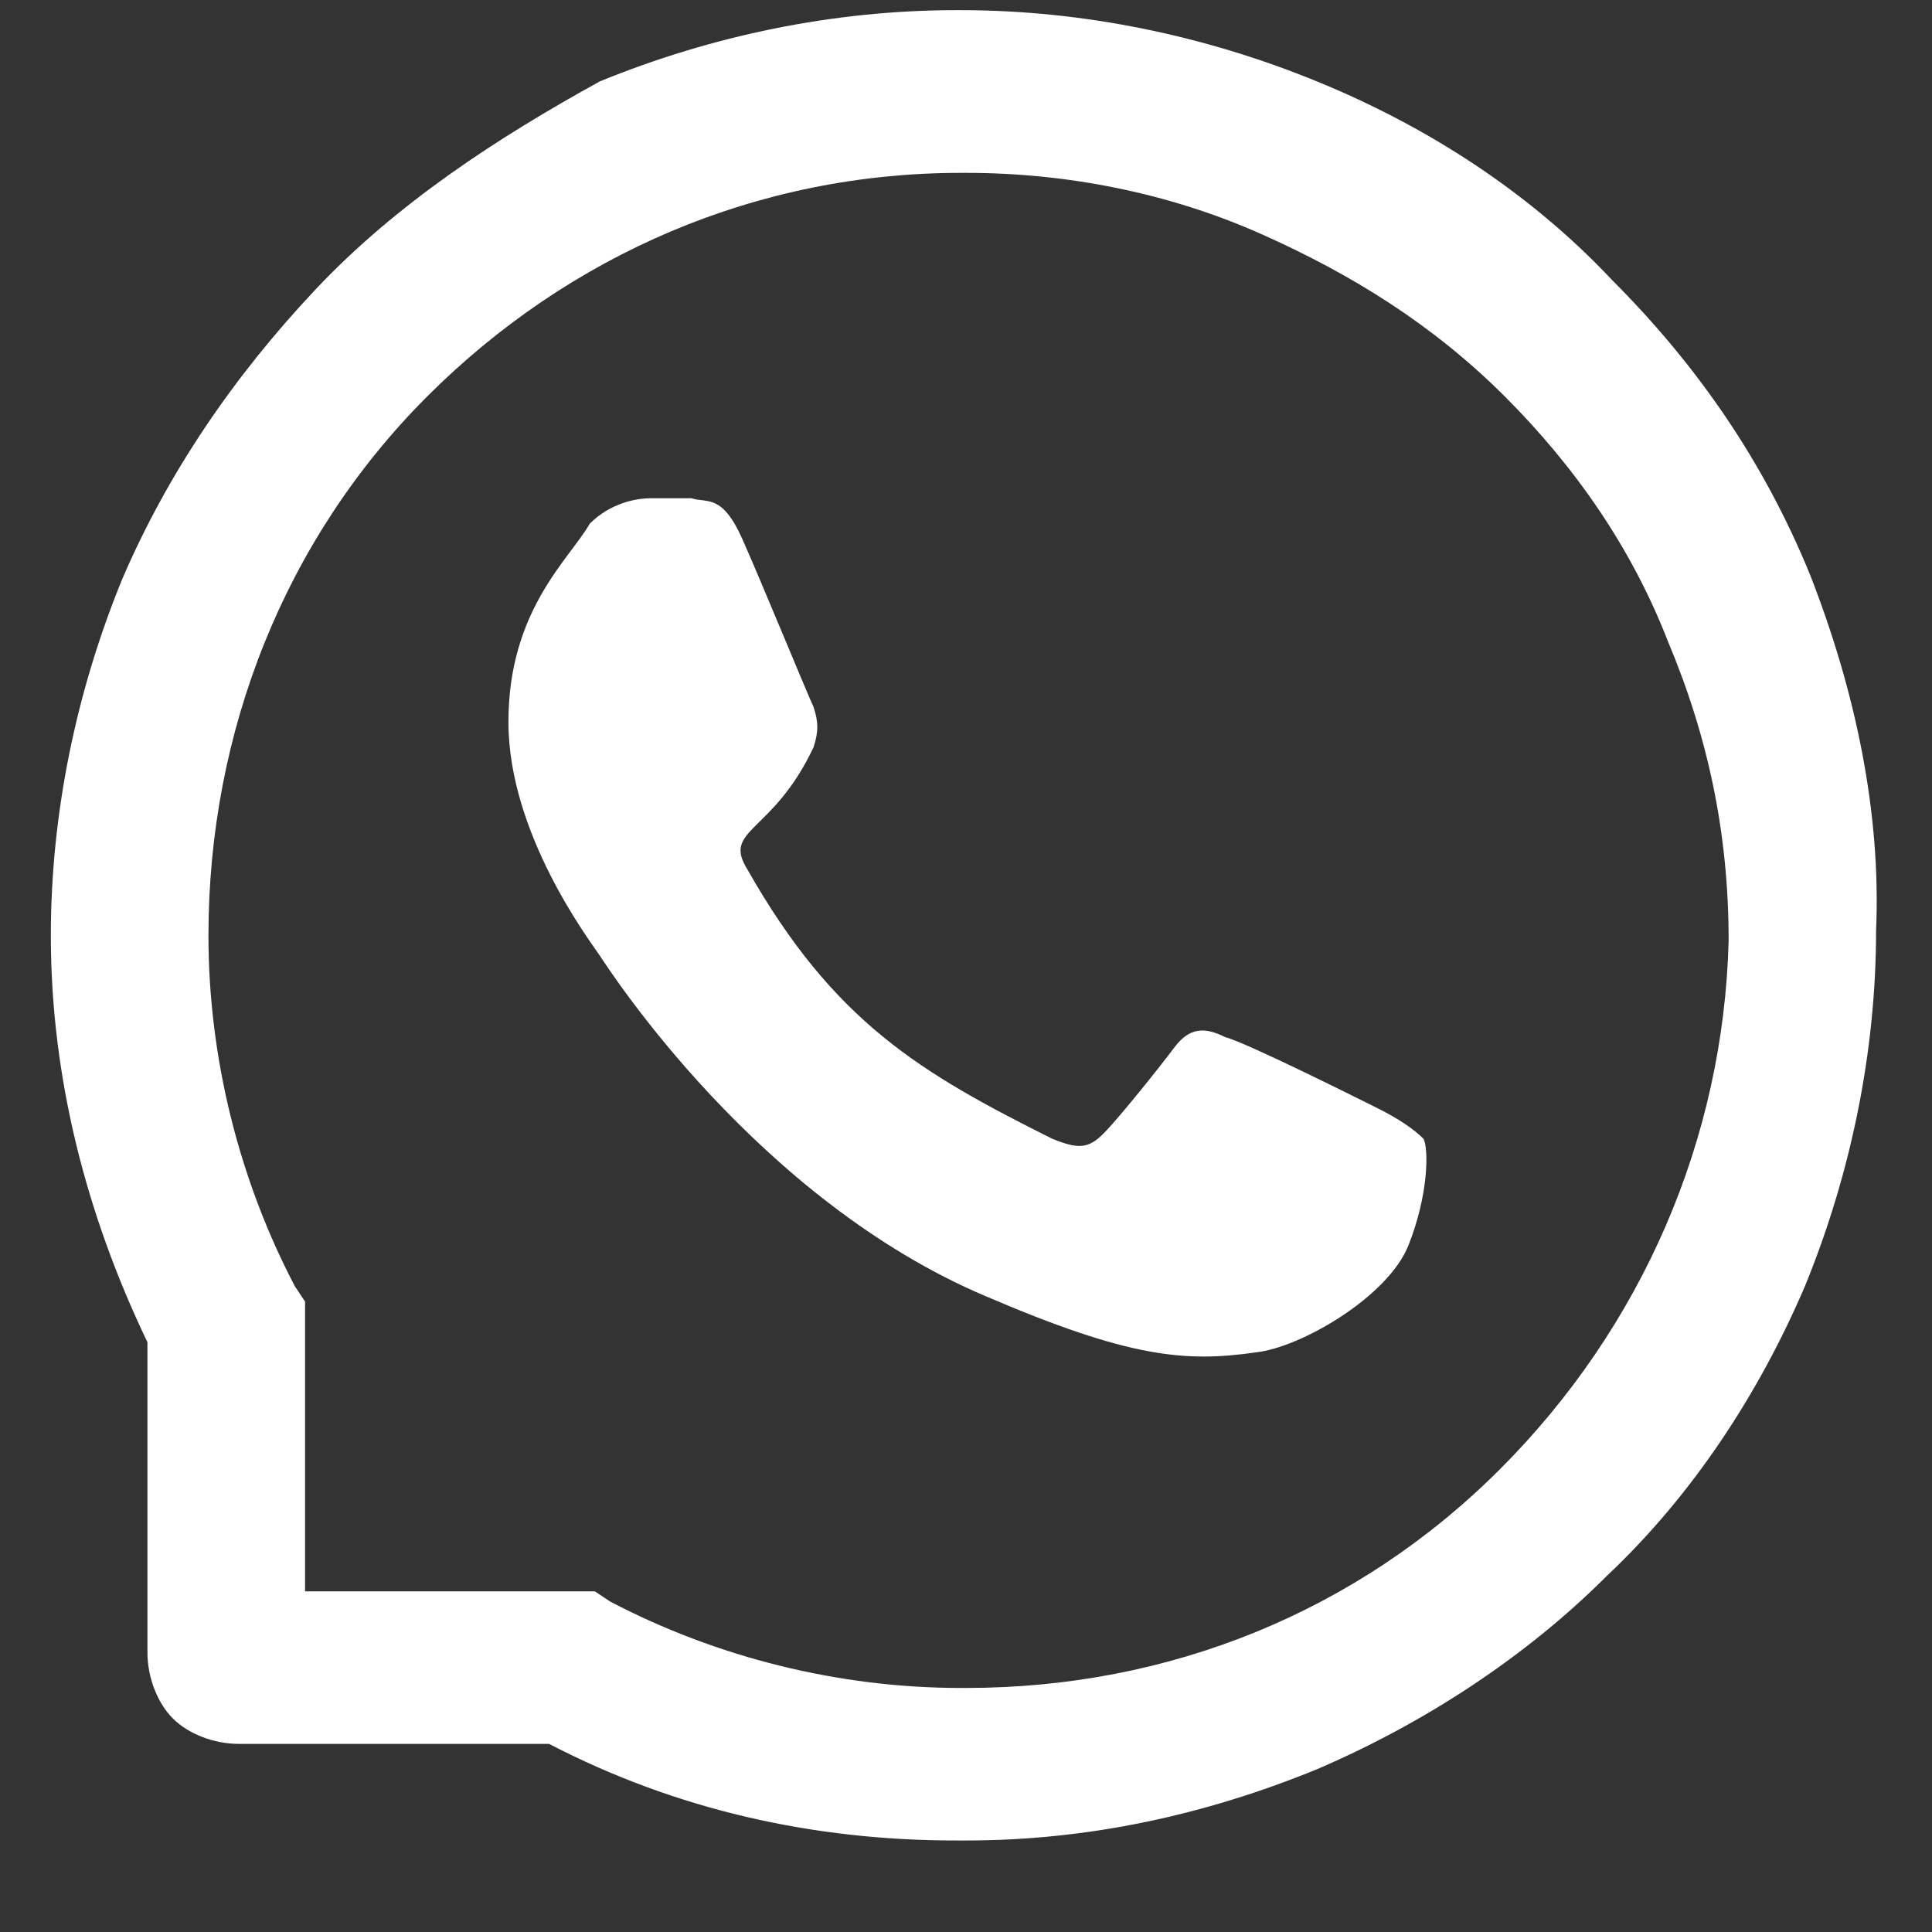
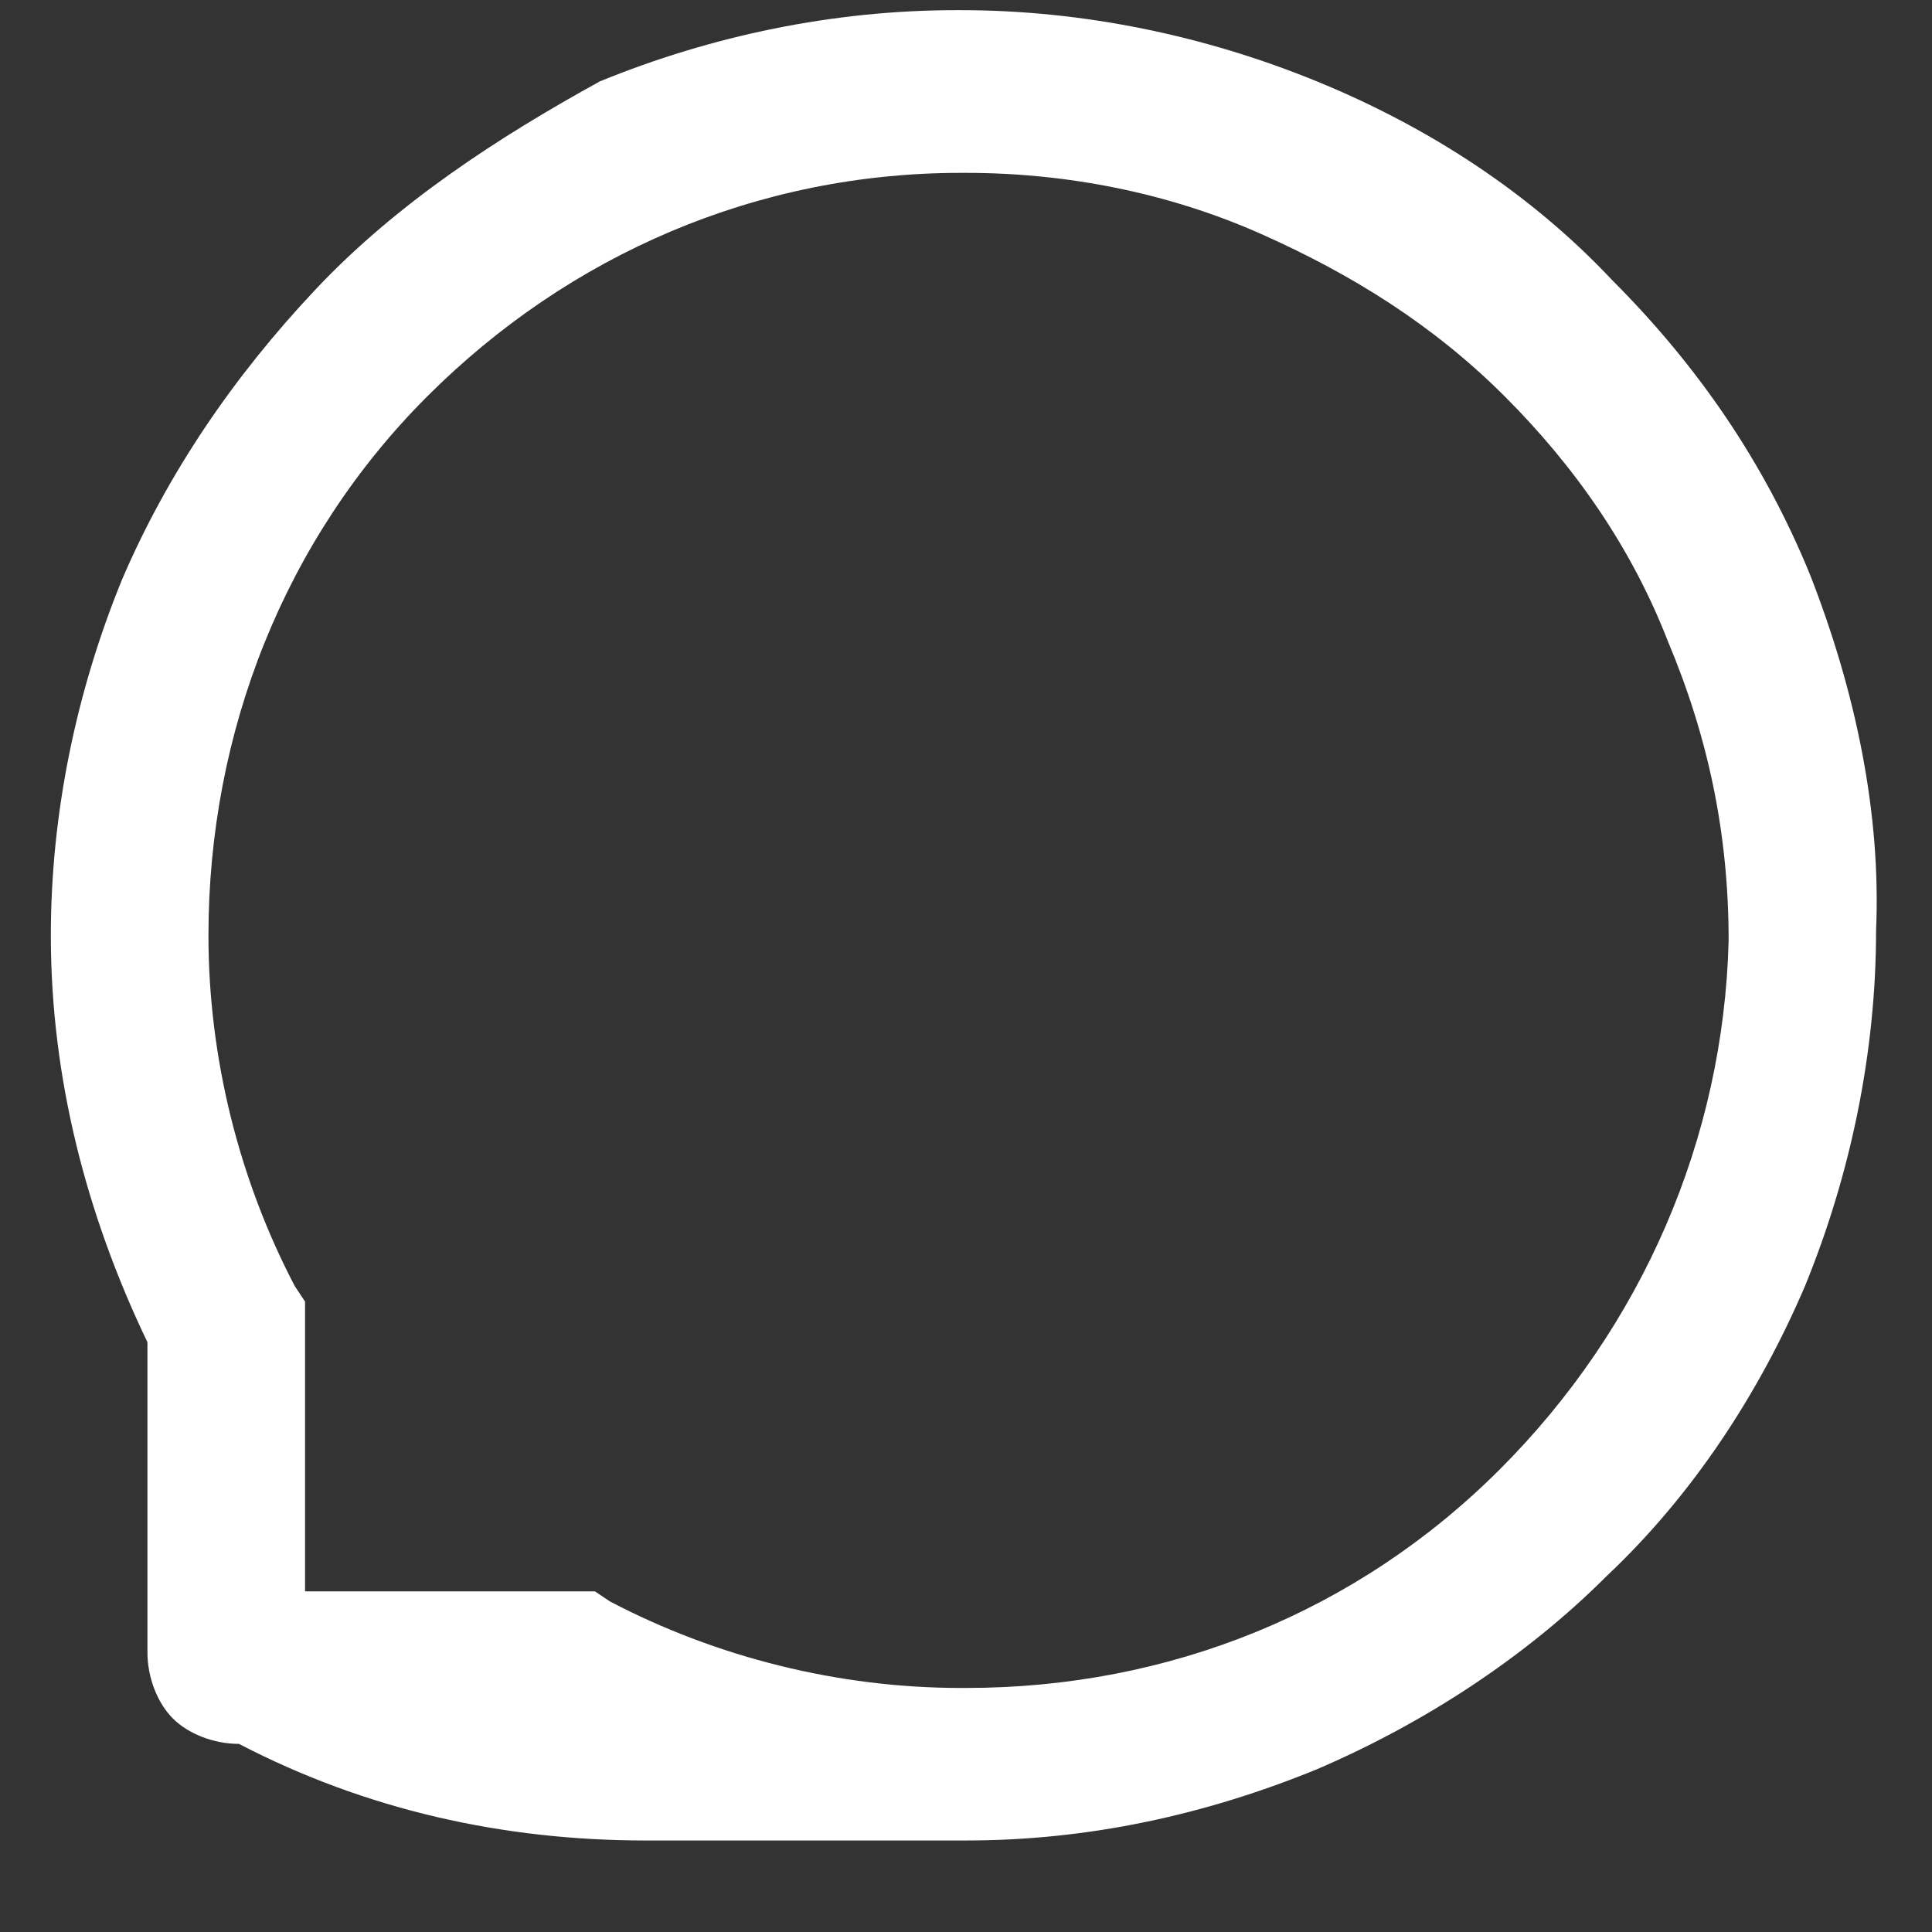
<svg xmlns="http://www.w3.org/2000/svg" version="1.1" id="Layer_1" x="0px" y="0px" viewBox="0 0 38 38" style="enable-background:new 0 0 38 38;" xml:space="preserve">
  <rect x="0" y="0" width="38" height="38" fill="#333333" stroke="none" />
  <style type="text/css">
	.st0{fill:#FFFFFF;}
</style>
-   <path class="st0" d="M27.1,21.8c-0.4-0.2-2.6-1.3-3-1.4c-0.4-0.2-0.7-0.2-1,0.2c-0.3,0.4-1.1,1.4-1.4,1.7c-0.3,0.3-0.5,0.3-1,0.1  c-2.6-1.3-4.3-2.3-6-5.3c-0.5-0.8,0.5-0.7,1.3-2.4c0.1-0.3,0.1-0.5,0-0.8c-0.1-0.2-1-2.4-1.4-3.3c-0.4-0.9-0.7-0.7-1-0.8  c-0.3,0-0.5,0-0.8,0c-0.3,0-0.8,0.1-1.2,0.5C11.2,11,10,12,10,14.2c0,2.2,1.6,4.3,1.8,4.6c0.2,0.3,3.1,4.8,7.6,6.7  c2.8,1.2,3.9,1.3,5.3,1.1c0.9-0.1,2.6-1.1,3-2.1c0.4-1,0.4-1.9,0.3-2.1C27.8,22.2,27.5,22,27.1,21.8z" />
-   <path class="st0" d="M35.6,11.3c-0.9-2.2-2.2-4.1-3.9-5.8c-1.6-1.7-3.6-3-5.8-3.9c-2.2-0.9-4.6-1.4-7-1.4h-0.1c-2.4,0-4.8,0.5-7,1.4  C9.8,2.7,7.8,4,6.2,5.7c-1.6,1.7-2.9,3.6-3.8,5.7C1.5,13.6,1,16,1,18.4c0,2.8,0.7,5.5,1.9,8v6.1c0,0.5,0.2,1,0.5,1.3  c0.3,0.3,0.8,0.5,1.3,0.5h6.1c2.5,1.3,5.2,1.9,8,1.9H19c2.4,0,4.7-0.5,6.9-1.4c2.1-0.9,4.1-2.2,5.7-3.8c1.7-1.6,3-3.6,3.9-5.7  c0.9-2.2,1.4-4.6,1.4-7C37,16,36.5,13.6,35.6,11.3z M29.5,28.9c-2.8,2.8-6.5,4.3-10.5,4.3h-0.1c-2.4,0-4.8-0.6-6.9-1.7l-0.3-0.2H6  v-5.7l-0.2-0.3c-1.1-2.1-1.7-4.5-1.7-6.9c0-4,1.5-7.8,4.3-10.6c2.8-2.8,6.5-4.4,10.5-4.4H19c2,0,4,0.4,5.8,1.2  c1.8,0.8,3.4,1.8,4.8,3.2c1.4,1.4,2.5,3,3.2,4.8c0.8,1.9,1.2,3.8,1.2,5.9C33.9,22.4,32.3,26.1,29.5,28.9z" />
+   <path class="st0" d="M35.6,11.3c-0.9-2.2-2.2-4.1-3.9-5.8c-1.6-1.7-3.6-3-5.8-3.9c-2.2-0.9-4.6-1.4-7-1.4h-0.1c-2.4,0-4.8,0.5-7,1.4  C9.8,2.7,7.8,4,6.2,5.7c-1.6,1.7-2.9,3.6-3.8,5.7C1.5,13.6,1,16,1,18.4c0,2.8,0.7,5.5,1.9,8v6.1c0,0.5,0.2,1,0.5,1.3  c0.3,0.3,0.8,0.5,1.3,0.5c2.5,1.3,5.2,1.9,8,1.9H19c2.4,0,4.7-0.5,6.9-1.4c2.1-0.9,4.1-2.2,5.7-3.8c1.7-1.6,3-3.6,3.9-5.7  c0.9-2.2,1.4-4.6,1.4-7C37,16,36.5,13.6,35.6,11.3z M29.5,28.9c-2.8,2.8-6.5,4.3-10.5,4.3h-0.1c-2.4,0-4.8-0.6-6.9-1.7l-0.3-0.2H6  v-5.7l-0.2-0.3c-1.1-2.1-1.7-4.5-1.7-6.9c0-4,1.5-7.8,4.3-10.6c2.8-2.8,6.5-4.4,10.5-4.4H19c2,0,4,0.4,5.8,1.2  c1.8,0.8,3.4,1.8,4.8,3.2c1.4,1.4,2.5,3,3.2,4.8c0.8,1.9,1.2,3.8,1.2,5.9C33.9,22.4,32.3,26.1,29.5,28.9z" />
</svg>